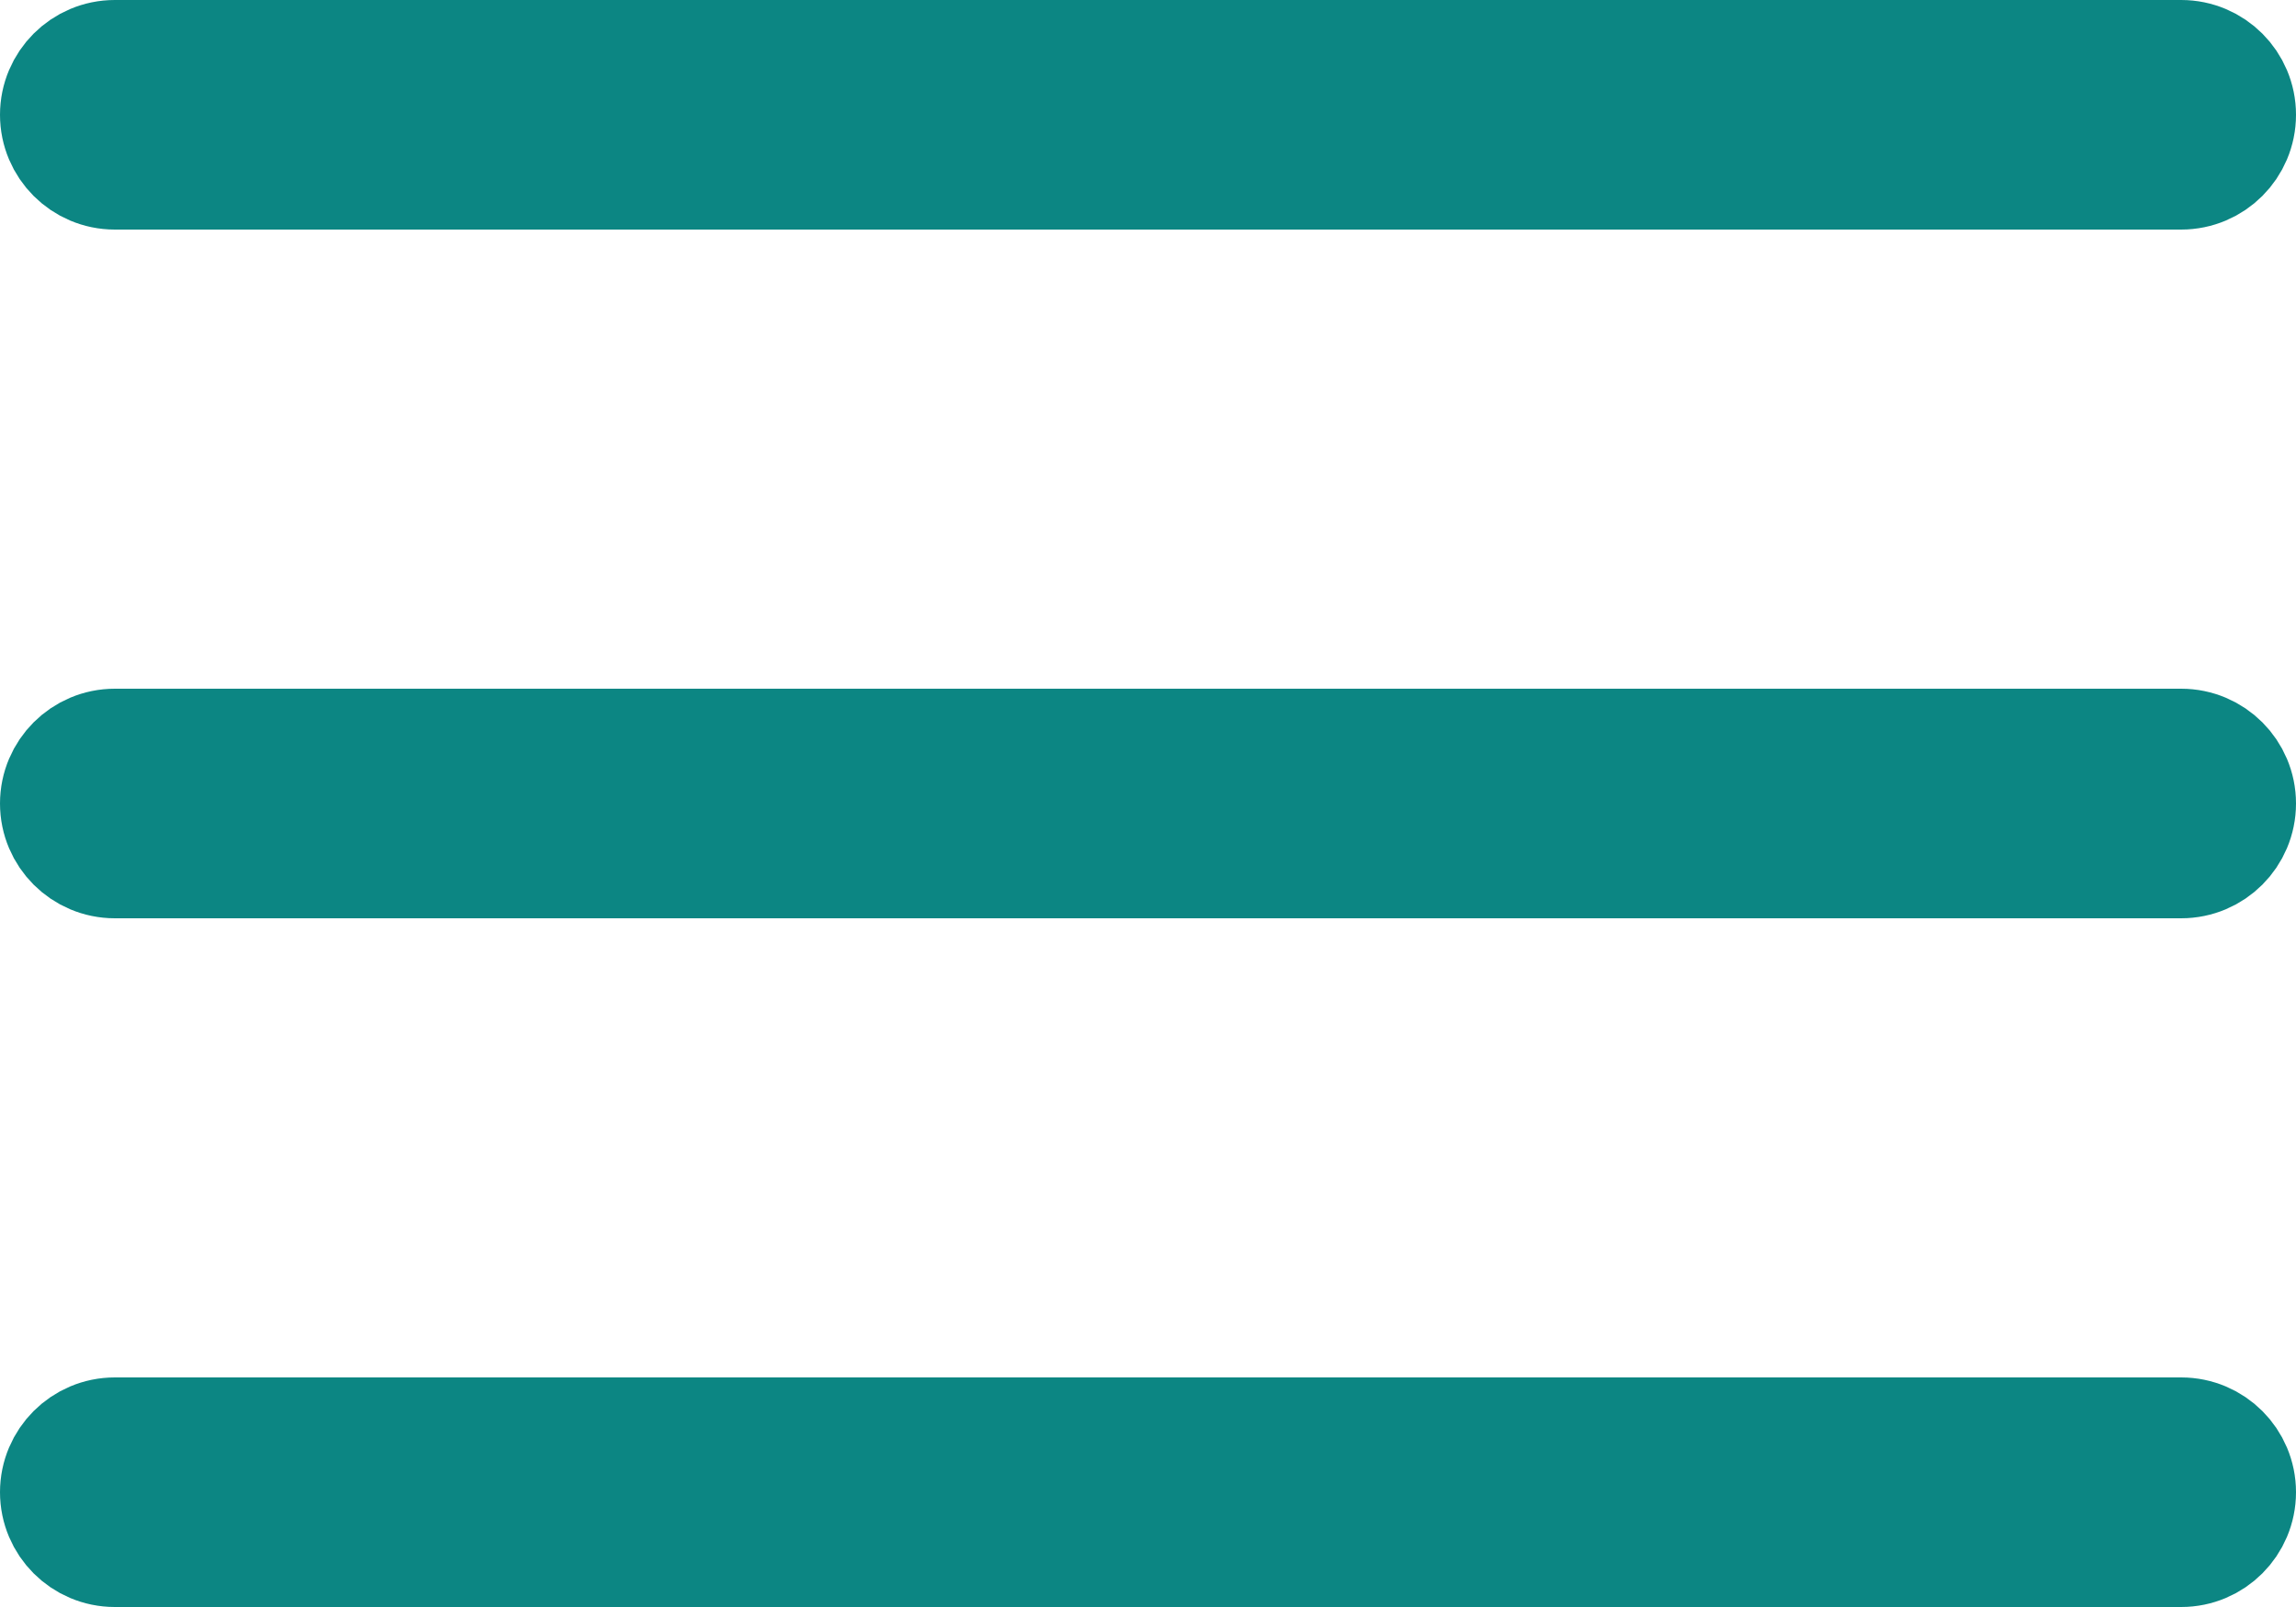
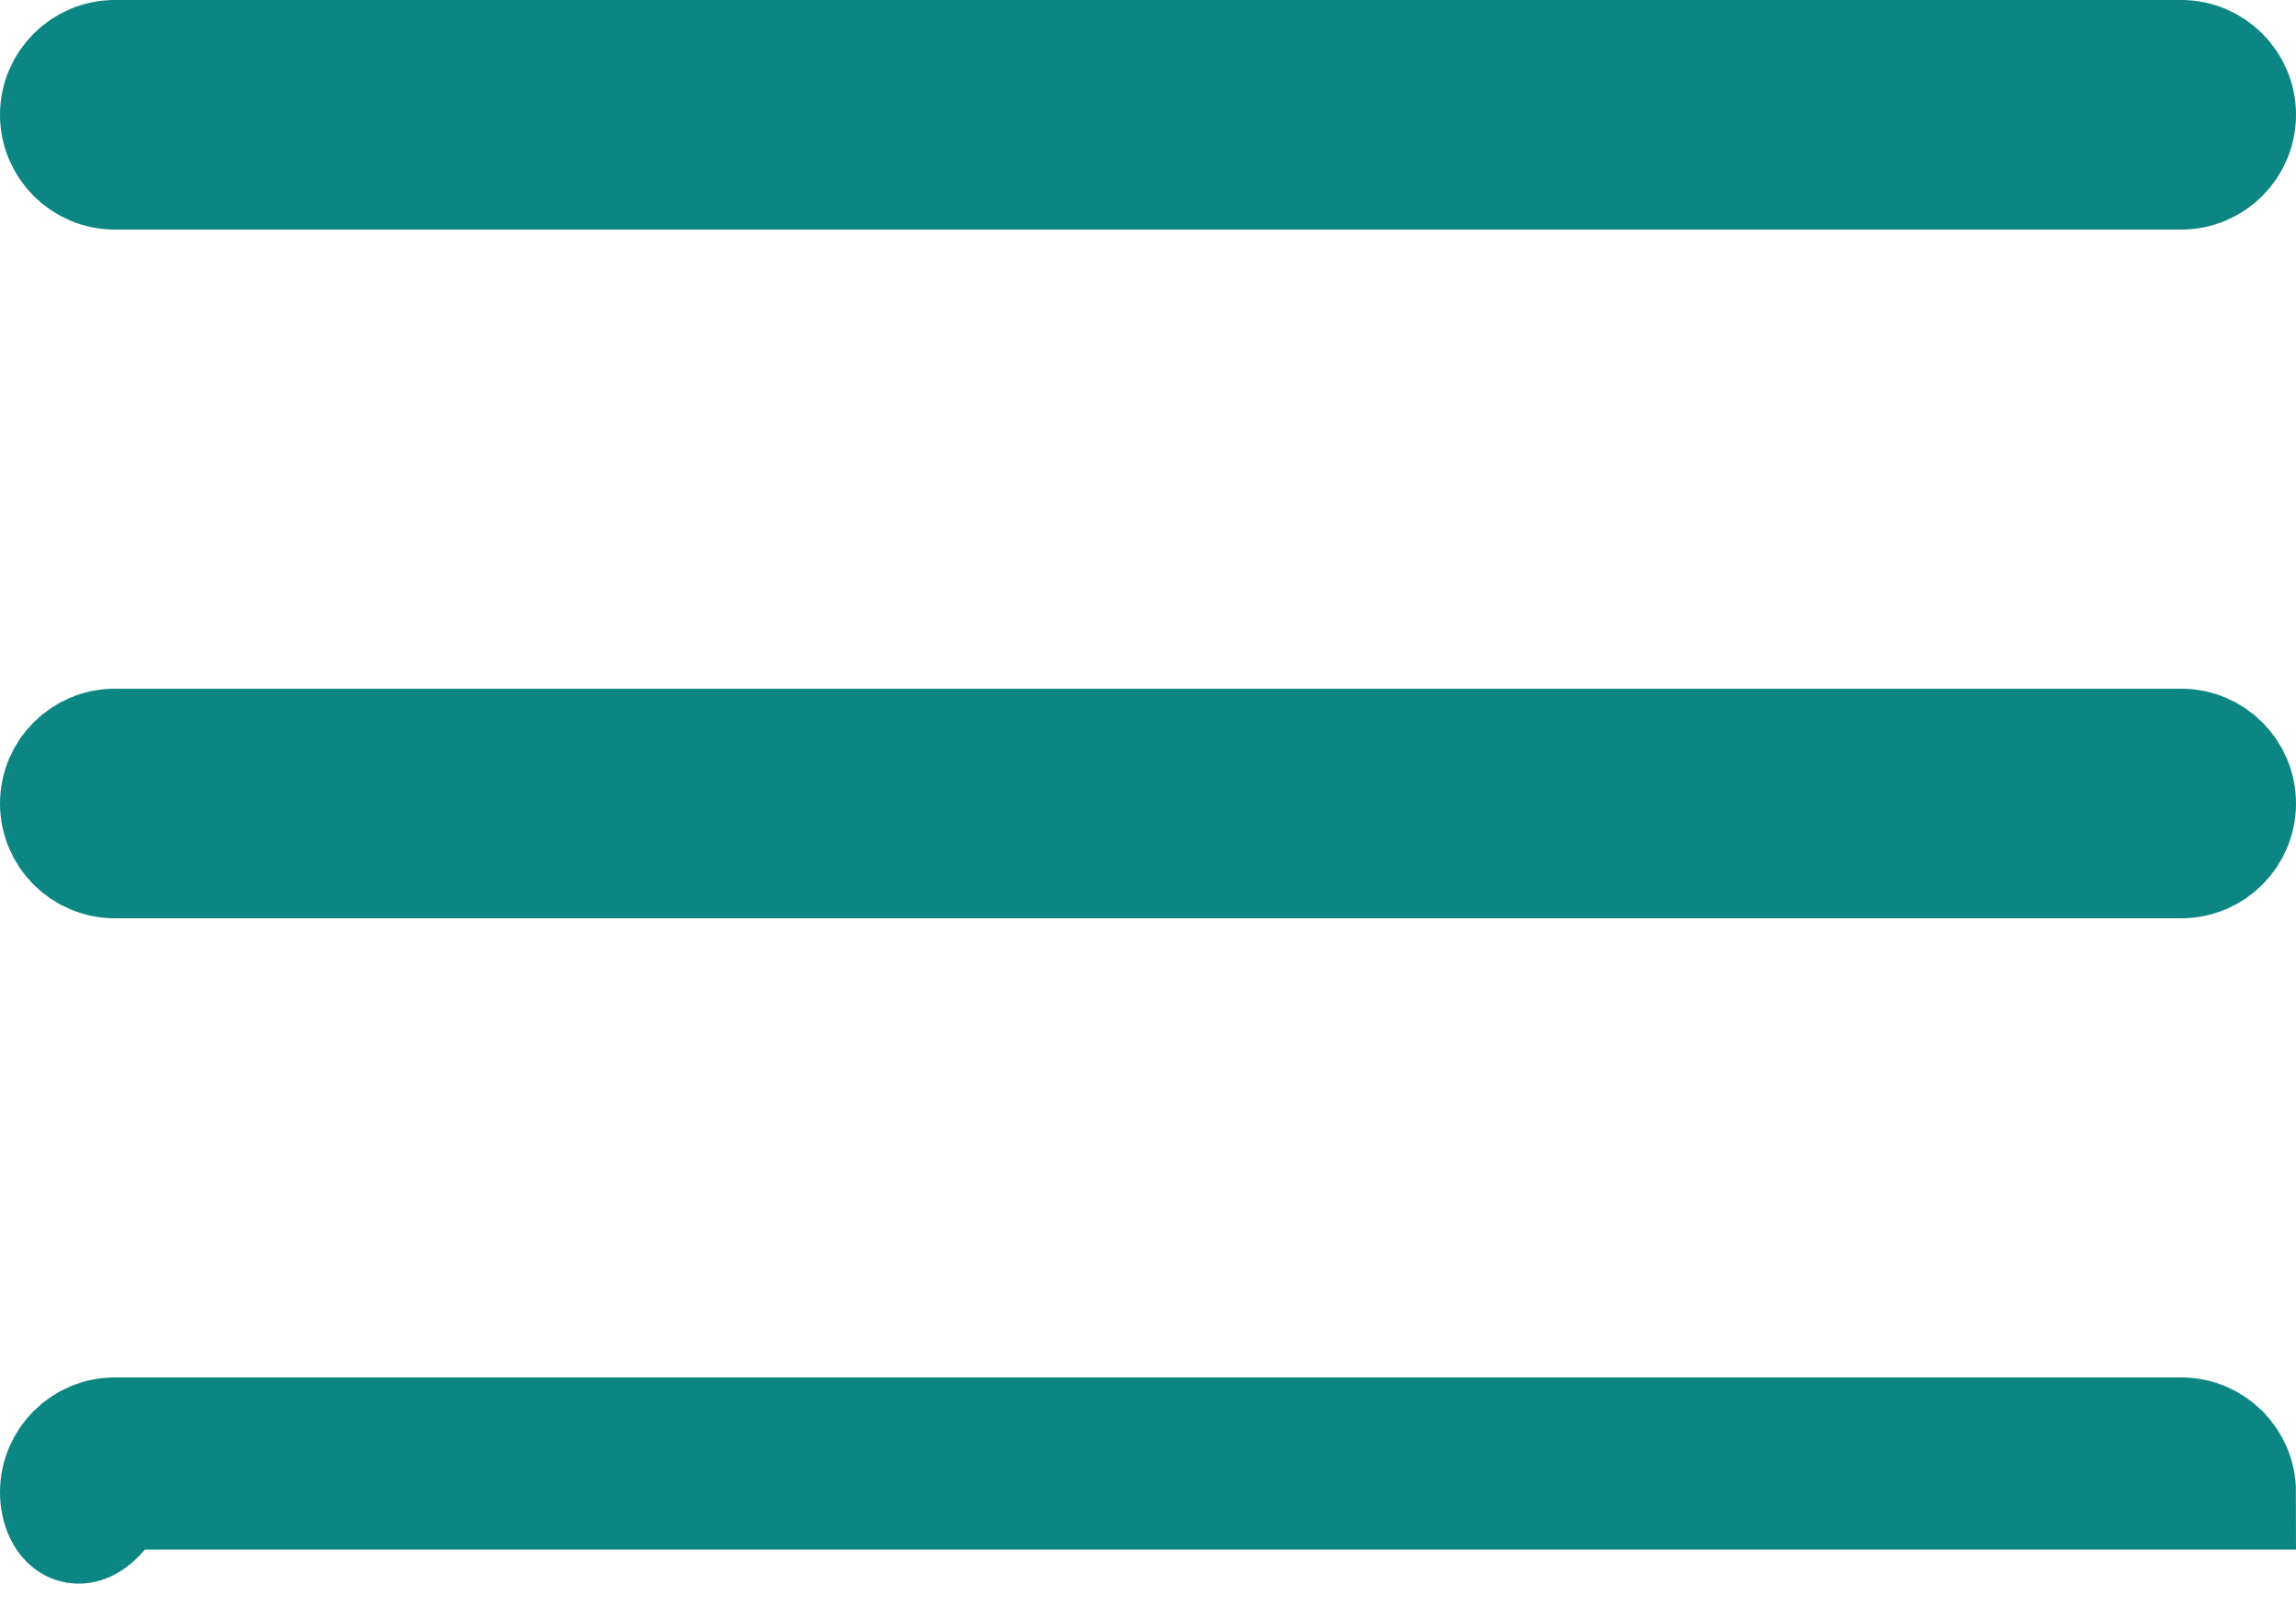
<svg xmlns="http://www.w3.org/2000/svg" width="20" height="14" viewBox="0 0 20 14" fill="none">
-   <path d="M0.5 1C0.5 0.724 0.724 0.5 1 0.5H19C19.276 0.5 19.5 0.724 19.5 1C19.5 1.276 19.276 1.5 19 1.5H1C0.724 1.5 0.5 1.276 0.5 1ZM0.5 7C0.5 6.724 0.724 6.5 1 6.5H19C19.276 6.5 19.5 6.724 19.5 7C19.5 7.276 19.276 7.5 19 7.5H1C0.724 7.5 0.5 7.276 0.5 7ZM0.5 13C0.5 12.724 0.724 12.5 1 12.5H19C19.276 12.5 19.5 12.724 19.5 13C19.5 13.276 19.276 13.5 19 13.5H1C0.724 13.5 0.5 13.276 0.5 13Z" stroke="#0C8683" />
+   <path d="M0.5 1C0.5 0.724 0.724 0.5 1 0.5H19C19.276 0.5 19.5 0.724 19.5 1C19.5 1.276 19.276 1.5 19 1.5H1C0.724 1.5 0.5 1.276 0.5 1ZM0.5 7C0.5 6.724 0.724 6.5 1 6.5H19C19.276 6.5 19.5 6.724 19.5 7C19.5 7.276 19.276 7.5 19 7.5H1C0.724 7.5 0.5 7.276 0.5 7ZM0.5 13C0.5 12.724 0.724 12.5 1 12.5H19C19.276 12.5 19.5 12.724 19.5 13H1C0.724 13.5 0.5 13.276 0.5 13Z" stroke="#0C8683" />
</svg>